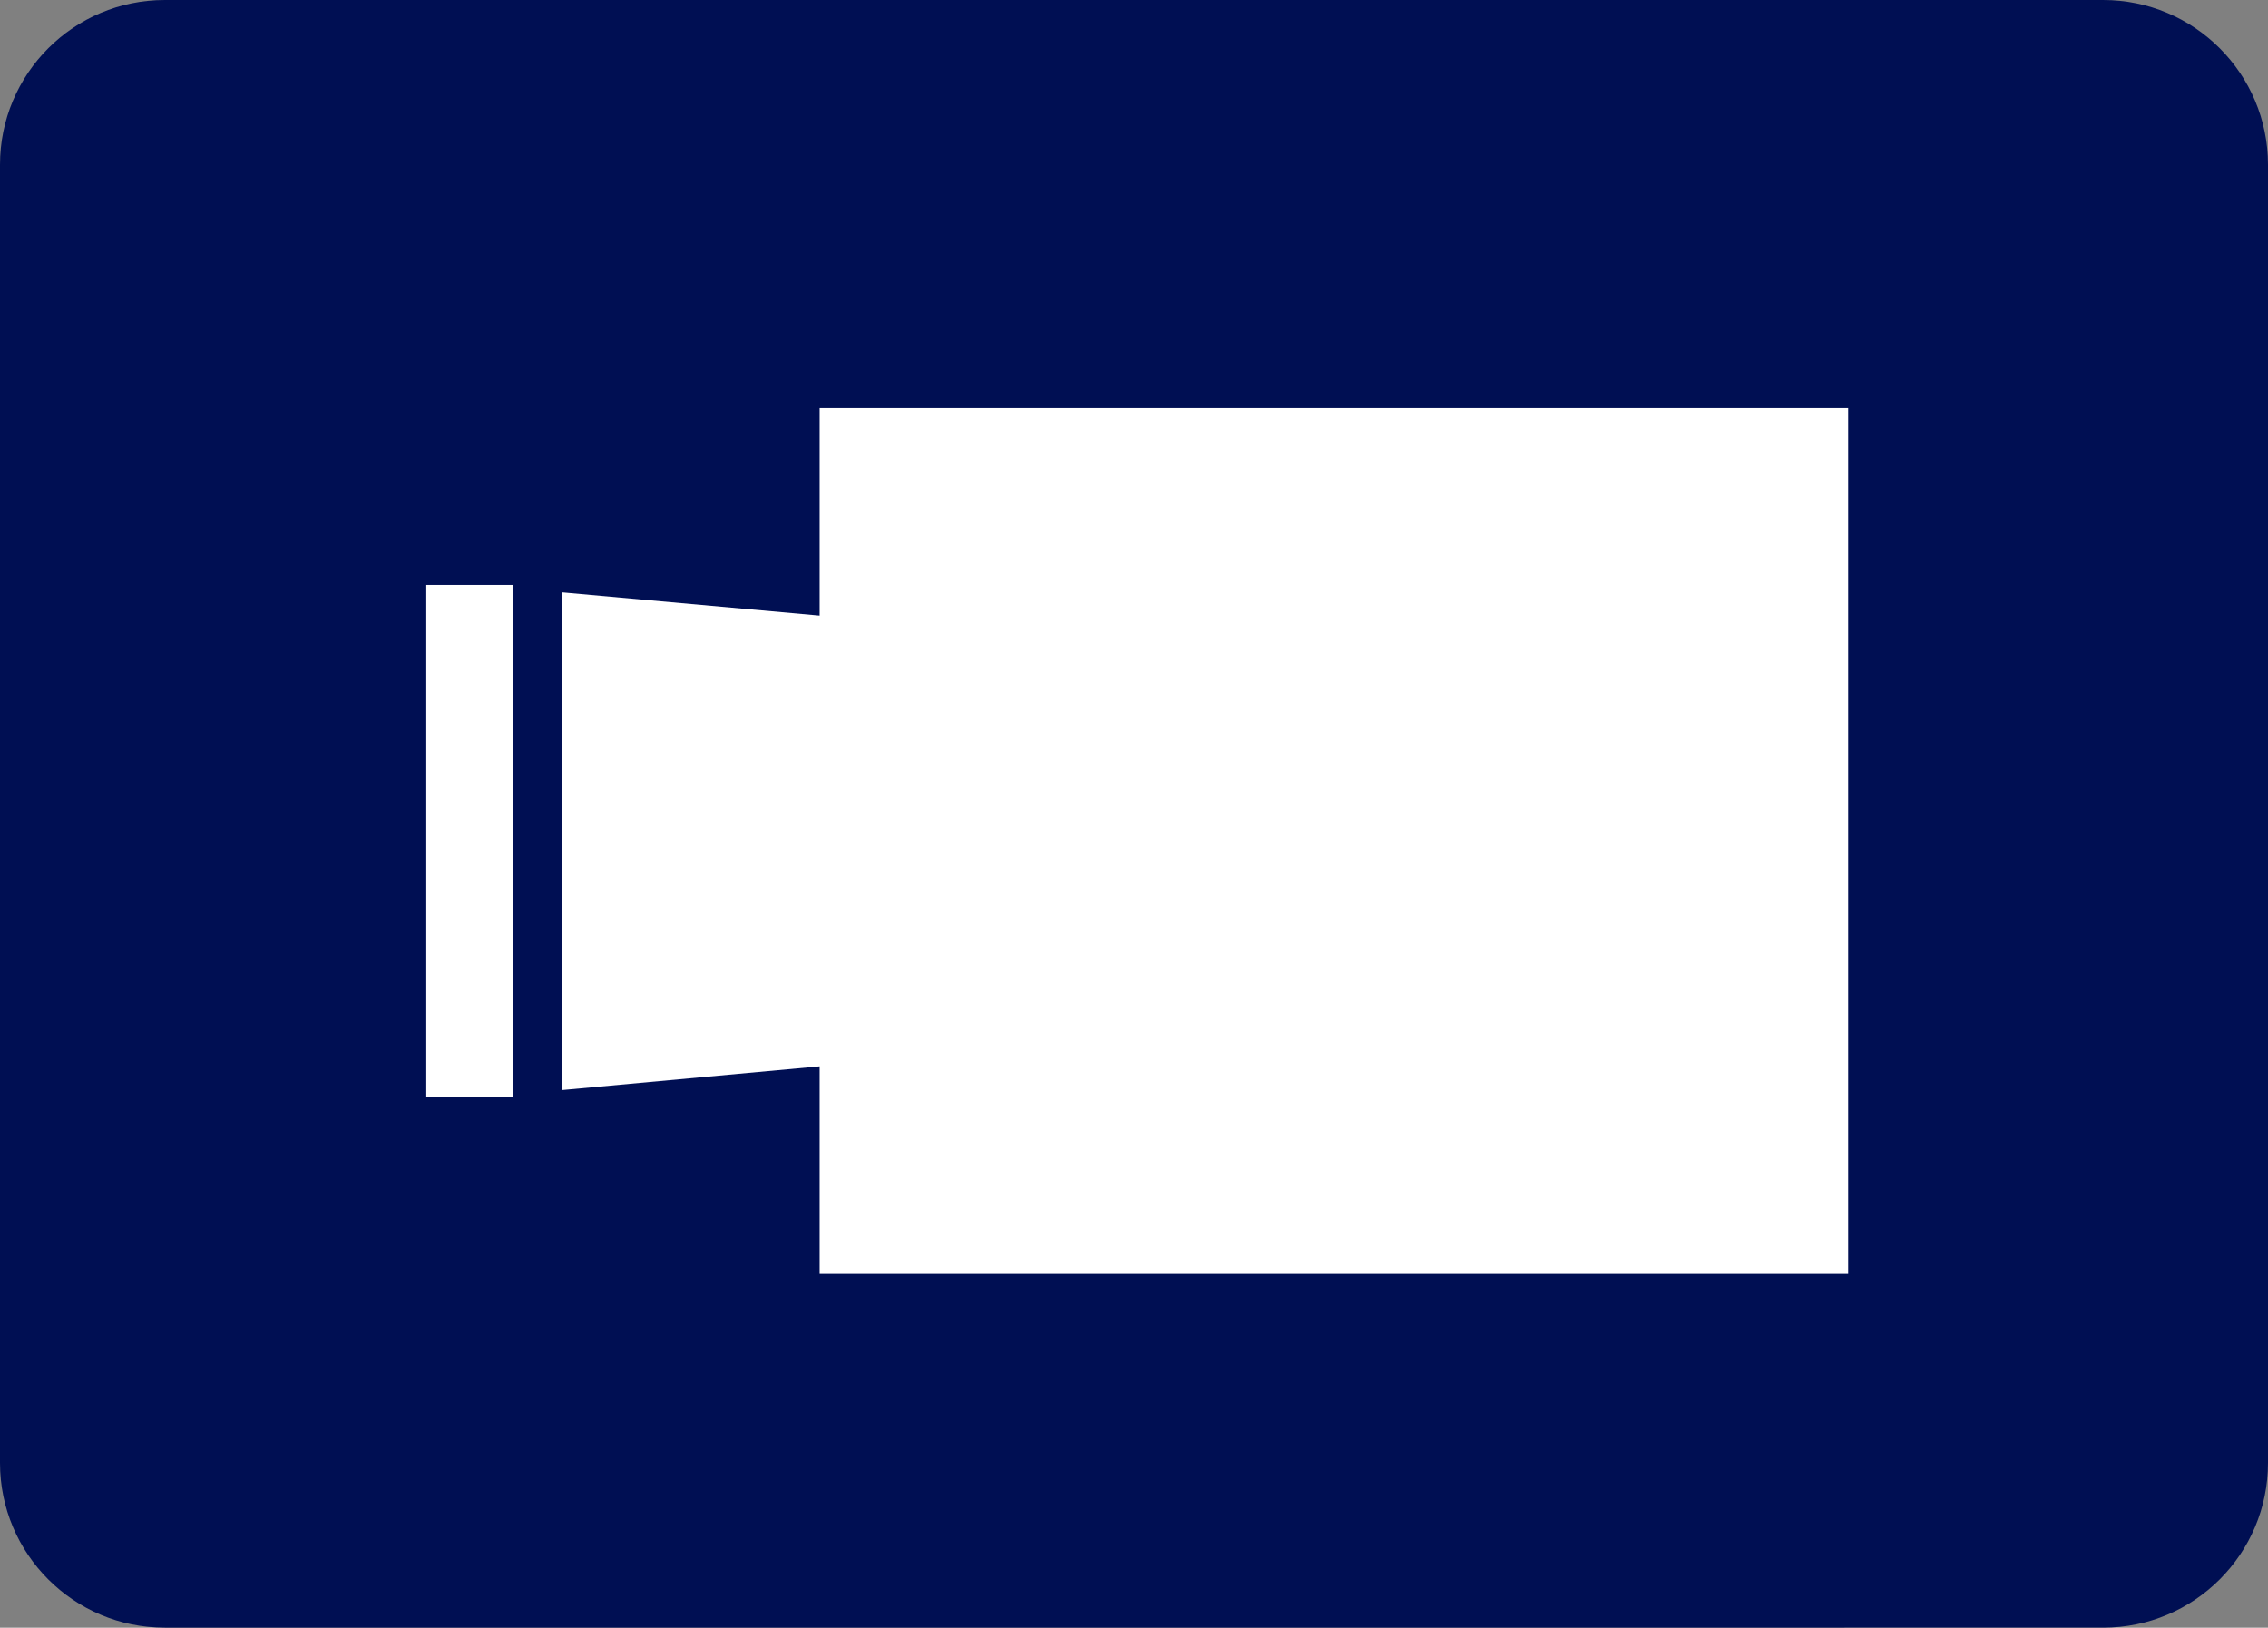
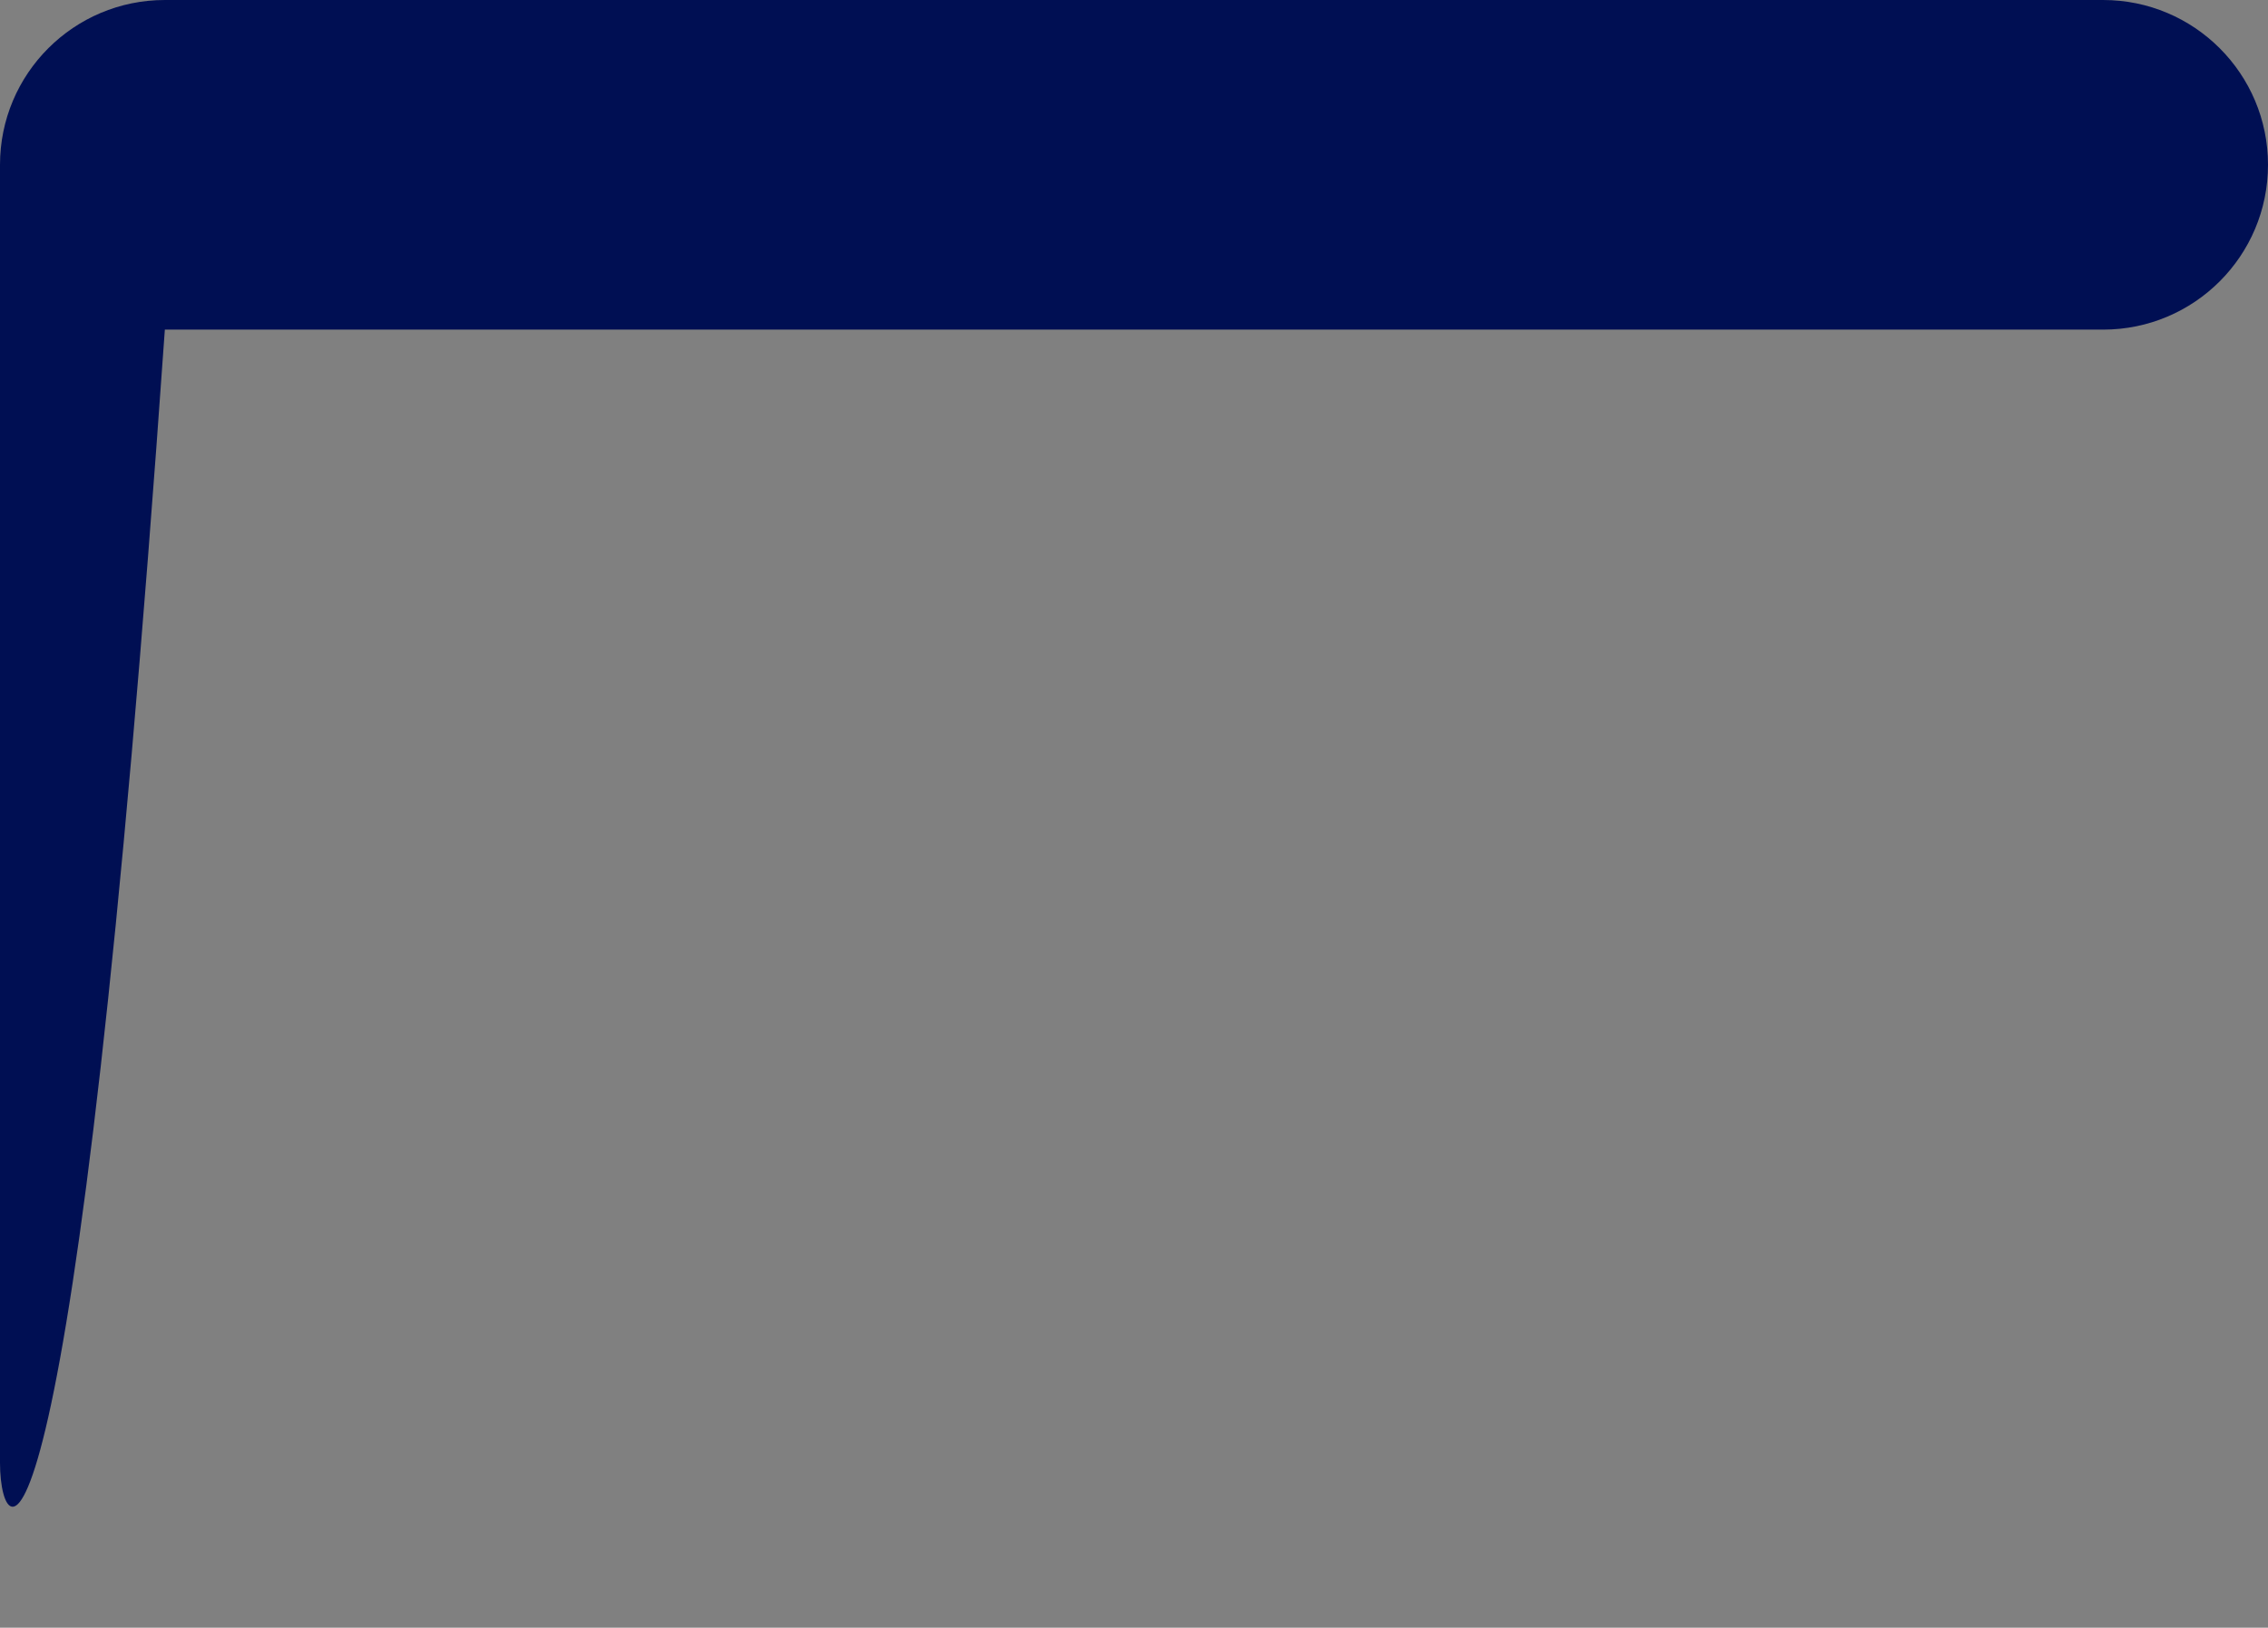
<svg xmlns="http://www.w3.org/2000/svg" version="1.1" id="レイヤー_1" x="0px" y="0px" width="48.84px" height="35.06px" viewBox="0 0 48.84 35.06" enable-background="new 0 0 48.84 35.06" xml:space="preserve">
  <rect x="0" y="0" width="48.84" height="35.06" fill="#808080" stroke="none" />
  <g id="レイヤー_2_1_">
    <g id="_1">
-       <path fill="#000F53" d="M3.55,0h41.74c1.961,0,3.55,1.589,3.55,3.55v27.96c0,1.961-1.589,3.55-3.55,3.55H3.55    C1.589,35.06,0,33.471,0,31.51V3.55C0,1.589,1.589,0,3.55,0z" />
-       <polygon fill="#FFFFFF" points="17.65,8.79 17.65,13.26 12.11,12.76 12.11,23.48 17.65,22.97 17.65,27.44 39.8,27.44 39.8,8.79       " />
-       <rect x="9.18" y="12.6" fill="#FFFFFF" width="1.87" height="11.03" />
+       <path fill="#000F53" d="M3.55,0h41.74c1.961,0,3.55,1.589,3.55,3.55c0,1.961-1.589,3.55-3.55,3.55H3.55    C1.589,35.06,0,33.471,0,31.51V3.55C0,1.589,1.589,0,3.55,0z" />
    </g>
  </g>
</svg>